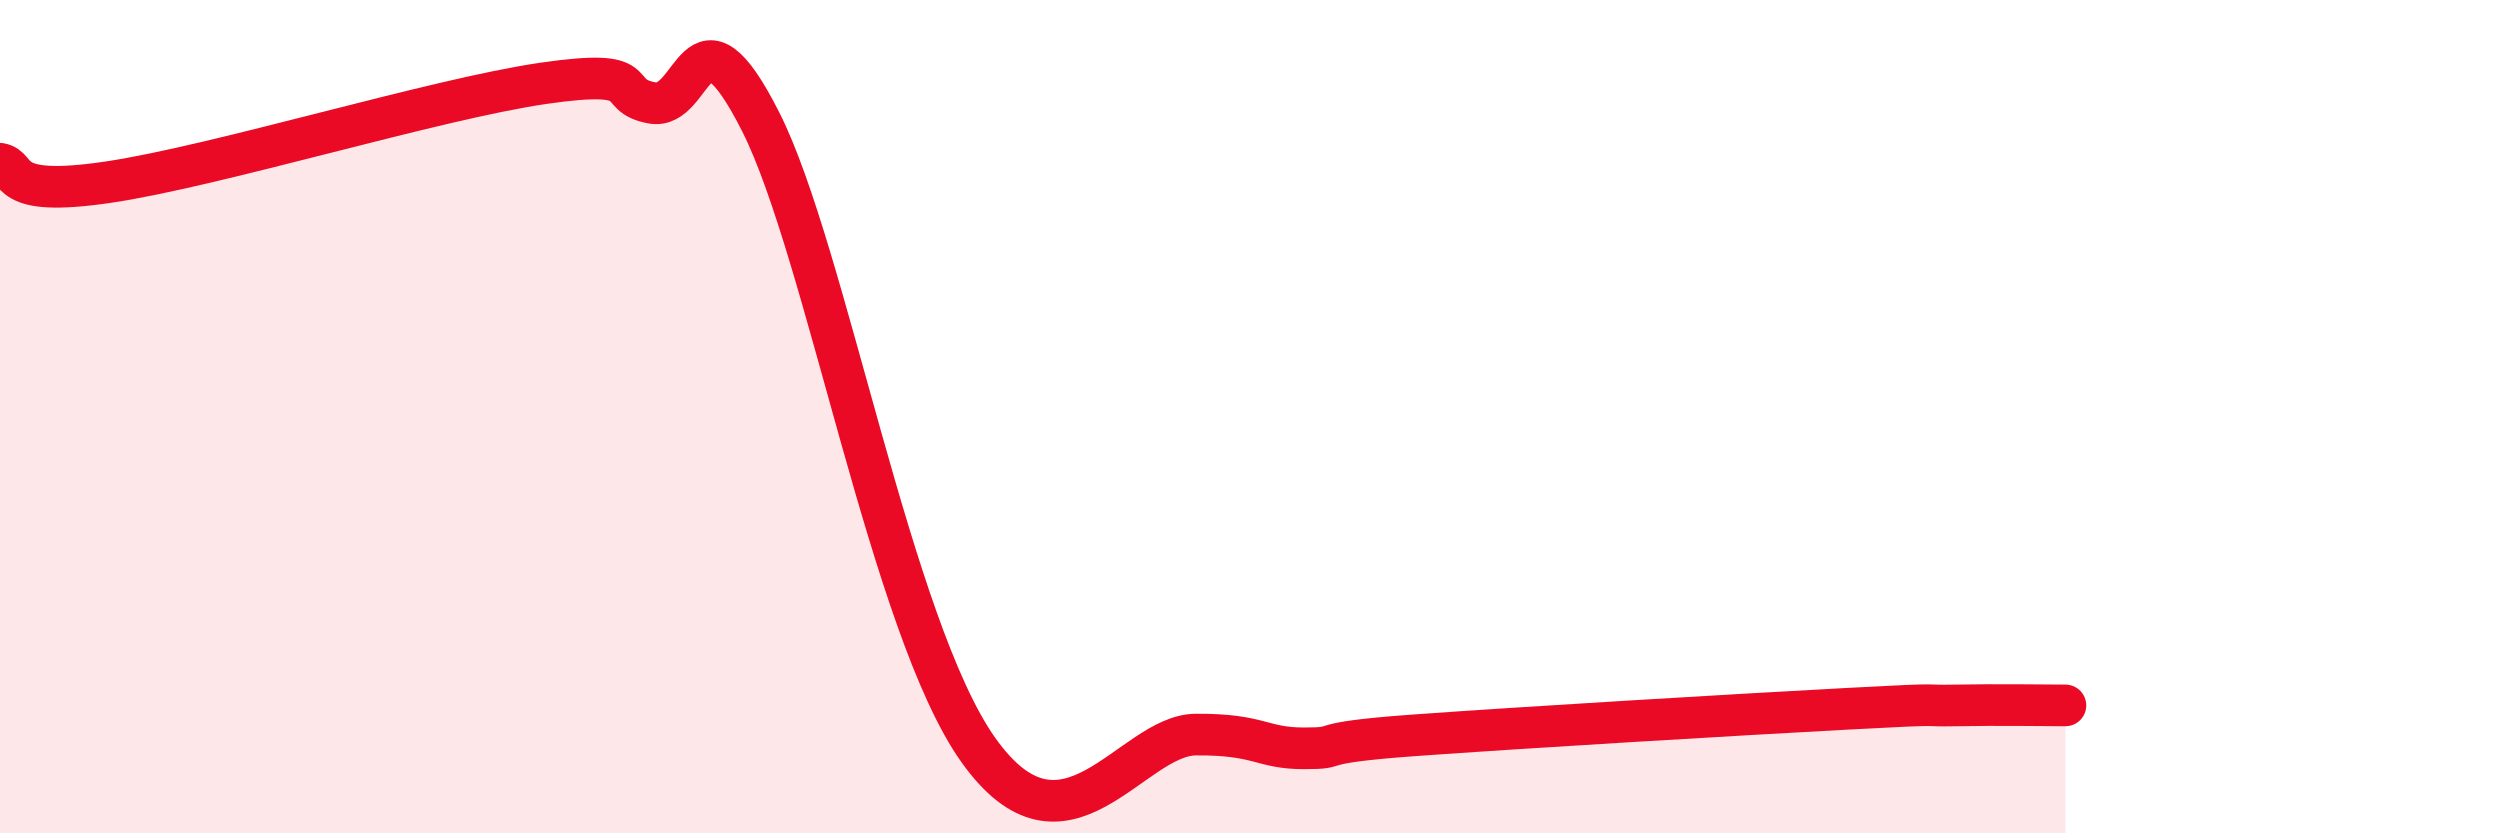
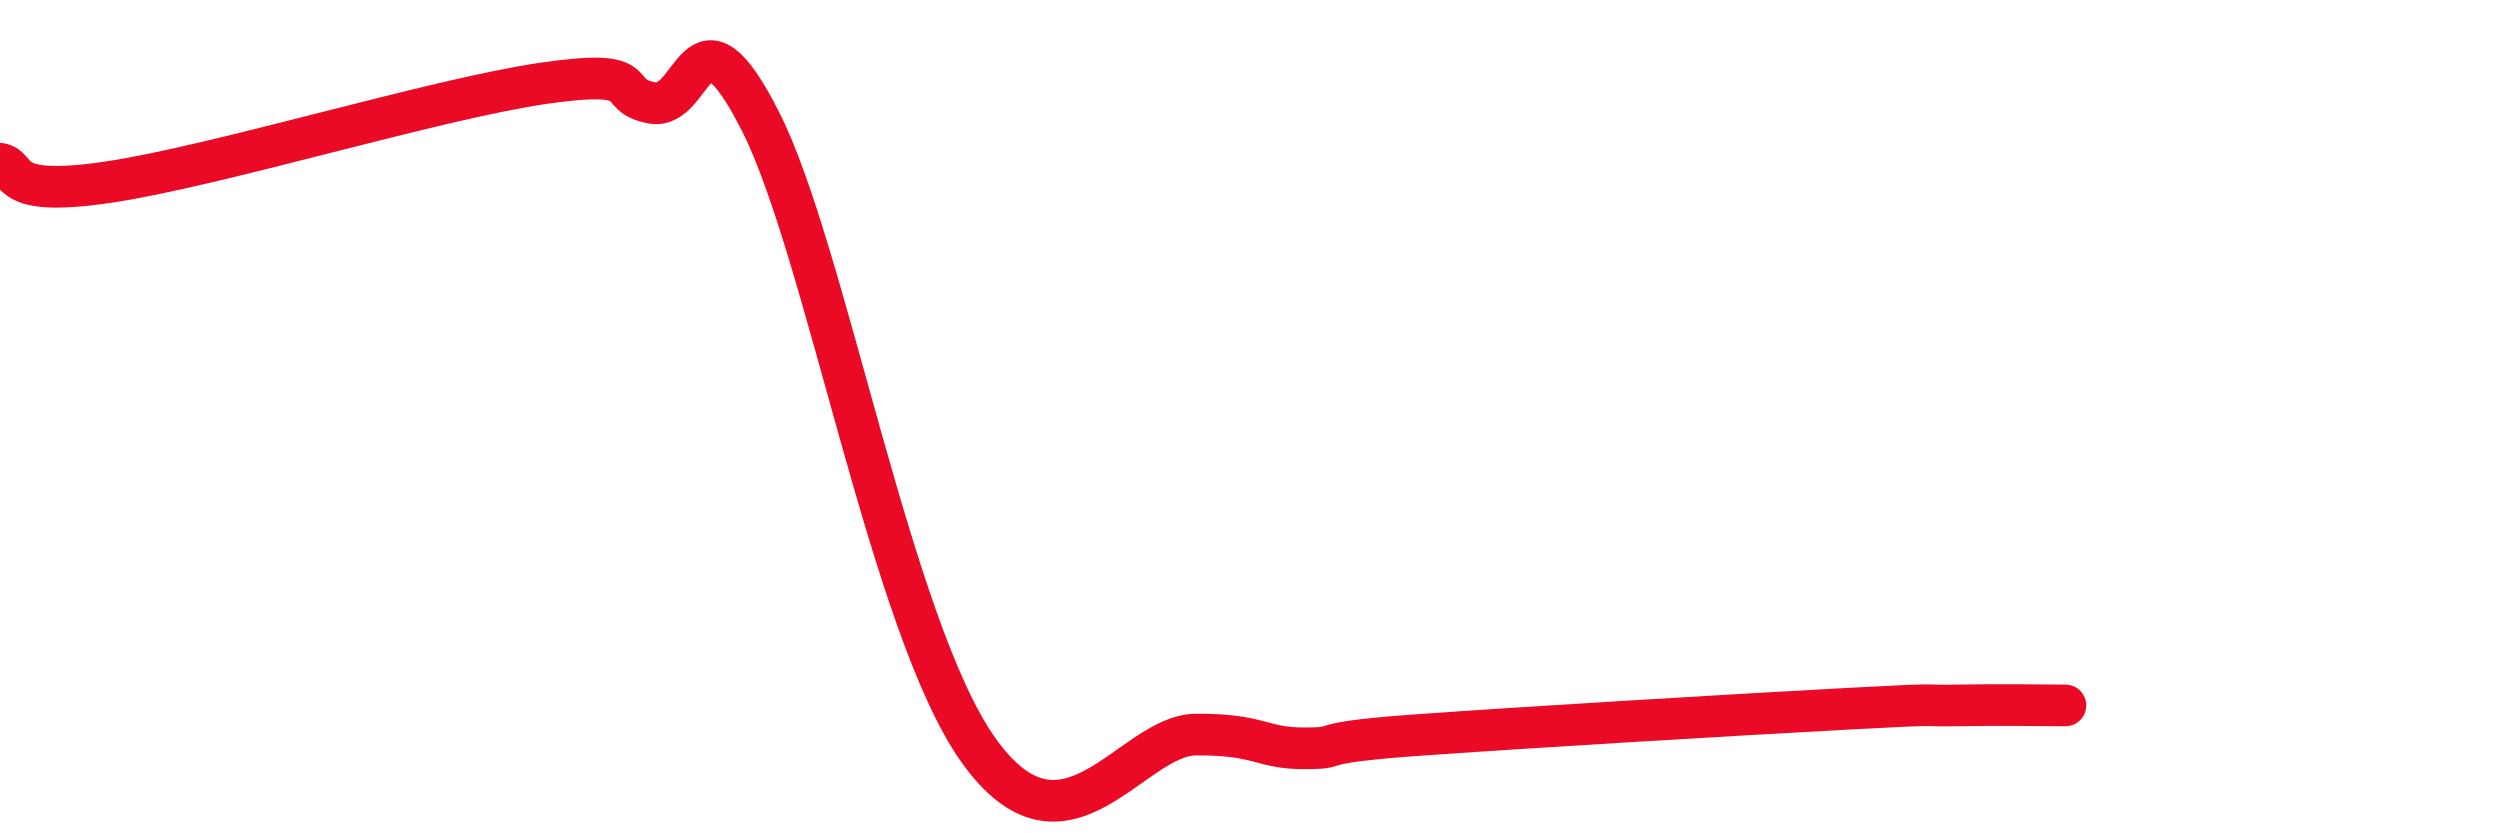
<svg xmlns="http://www.w3.org/2000/svg" width="60" height="20" viewBox="0 0 60 20">
-   <path d="M 0,3.93 C 0.52,4.02 0,4.76 2.61,4.37 C 5.22,3.98 10.43,2.38 13.04,2 C 15.65,1.62 14.61,2.28 15.65,2.47 C 16.69,2.66 16.69,-0.18 18.26,2.93 C 19.83,6.04 21.39,15.06 23.48,18 C 25.57,20.94 27.14,17.64 28.7,17.63 C 30.26,17.62 30.26,17.96 31.3,17.96 C 32.34,17.96 31.3,17.84 33.91,17.65 C 36.52,17.46 41.74,17.15 44.35,17.01 C 46.96,16.87 45.92,16.95 46.96,16.93 C 48,16.91 49.05,16.93 49.57,16.93L49.57 20L0 20Z" fill="#EB0A25" opacity="0.1" stroke-linecap="round" stroke-linejoin="round" />
  <path d="M 0,3.93 C 0.52,4.02 0,4.76 2.61,4.37 C 5.22,3.98 10.43,2.38 13.04,2 C 15.65,1.62 14.61,2.28 15.65,2.47 C 16.69,2.66 16.69,-0.18 18.26,2.93 C 19.83,6.04 21.39,15.06 23.48,18 C 25.57,20.94 27.14,17.64 28.7,17.63 C 30.26,17.62 30.26,17.96 31.3,17.96 C 32.34,17.96 31.3,17.84 33.91,17.65 C 36.52,17.46 41.74,17.15 44.35,17.01 C 46.96,16.87 45.92,16.95 46.96,16.93 C 48,16.91 49.05,16.93 49.57,16.93" stroke="#EB0A25" stroke-width="1" fill="none" stroke-linecap="round" stroke-linejoin="round" />
</svg>